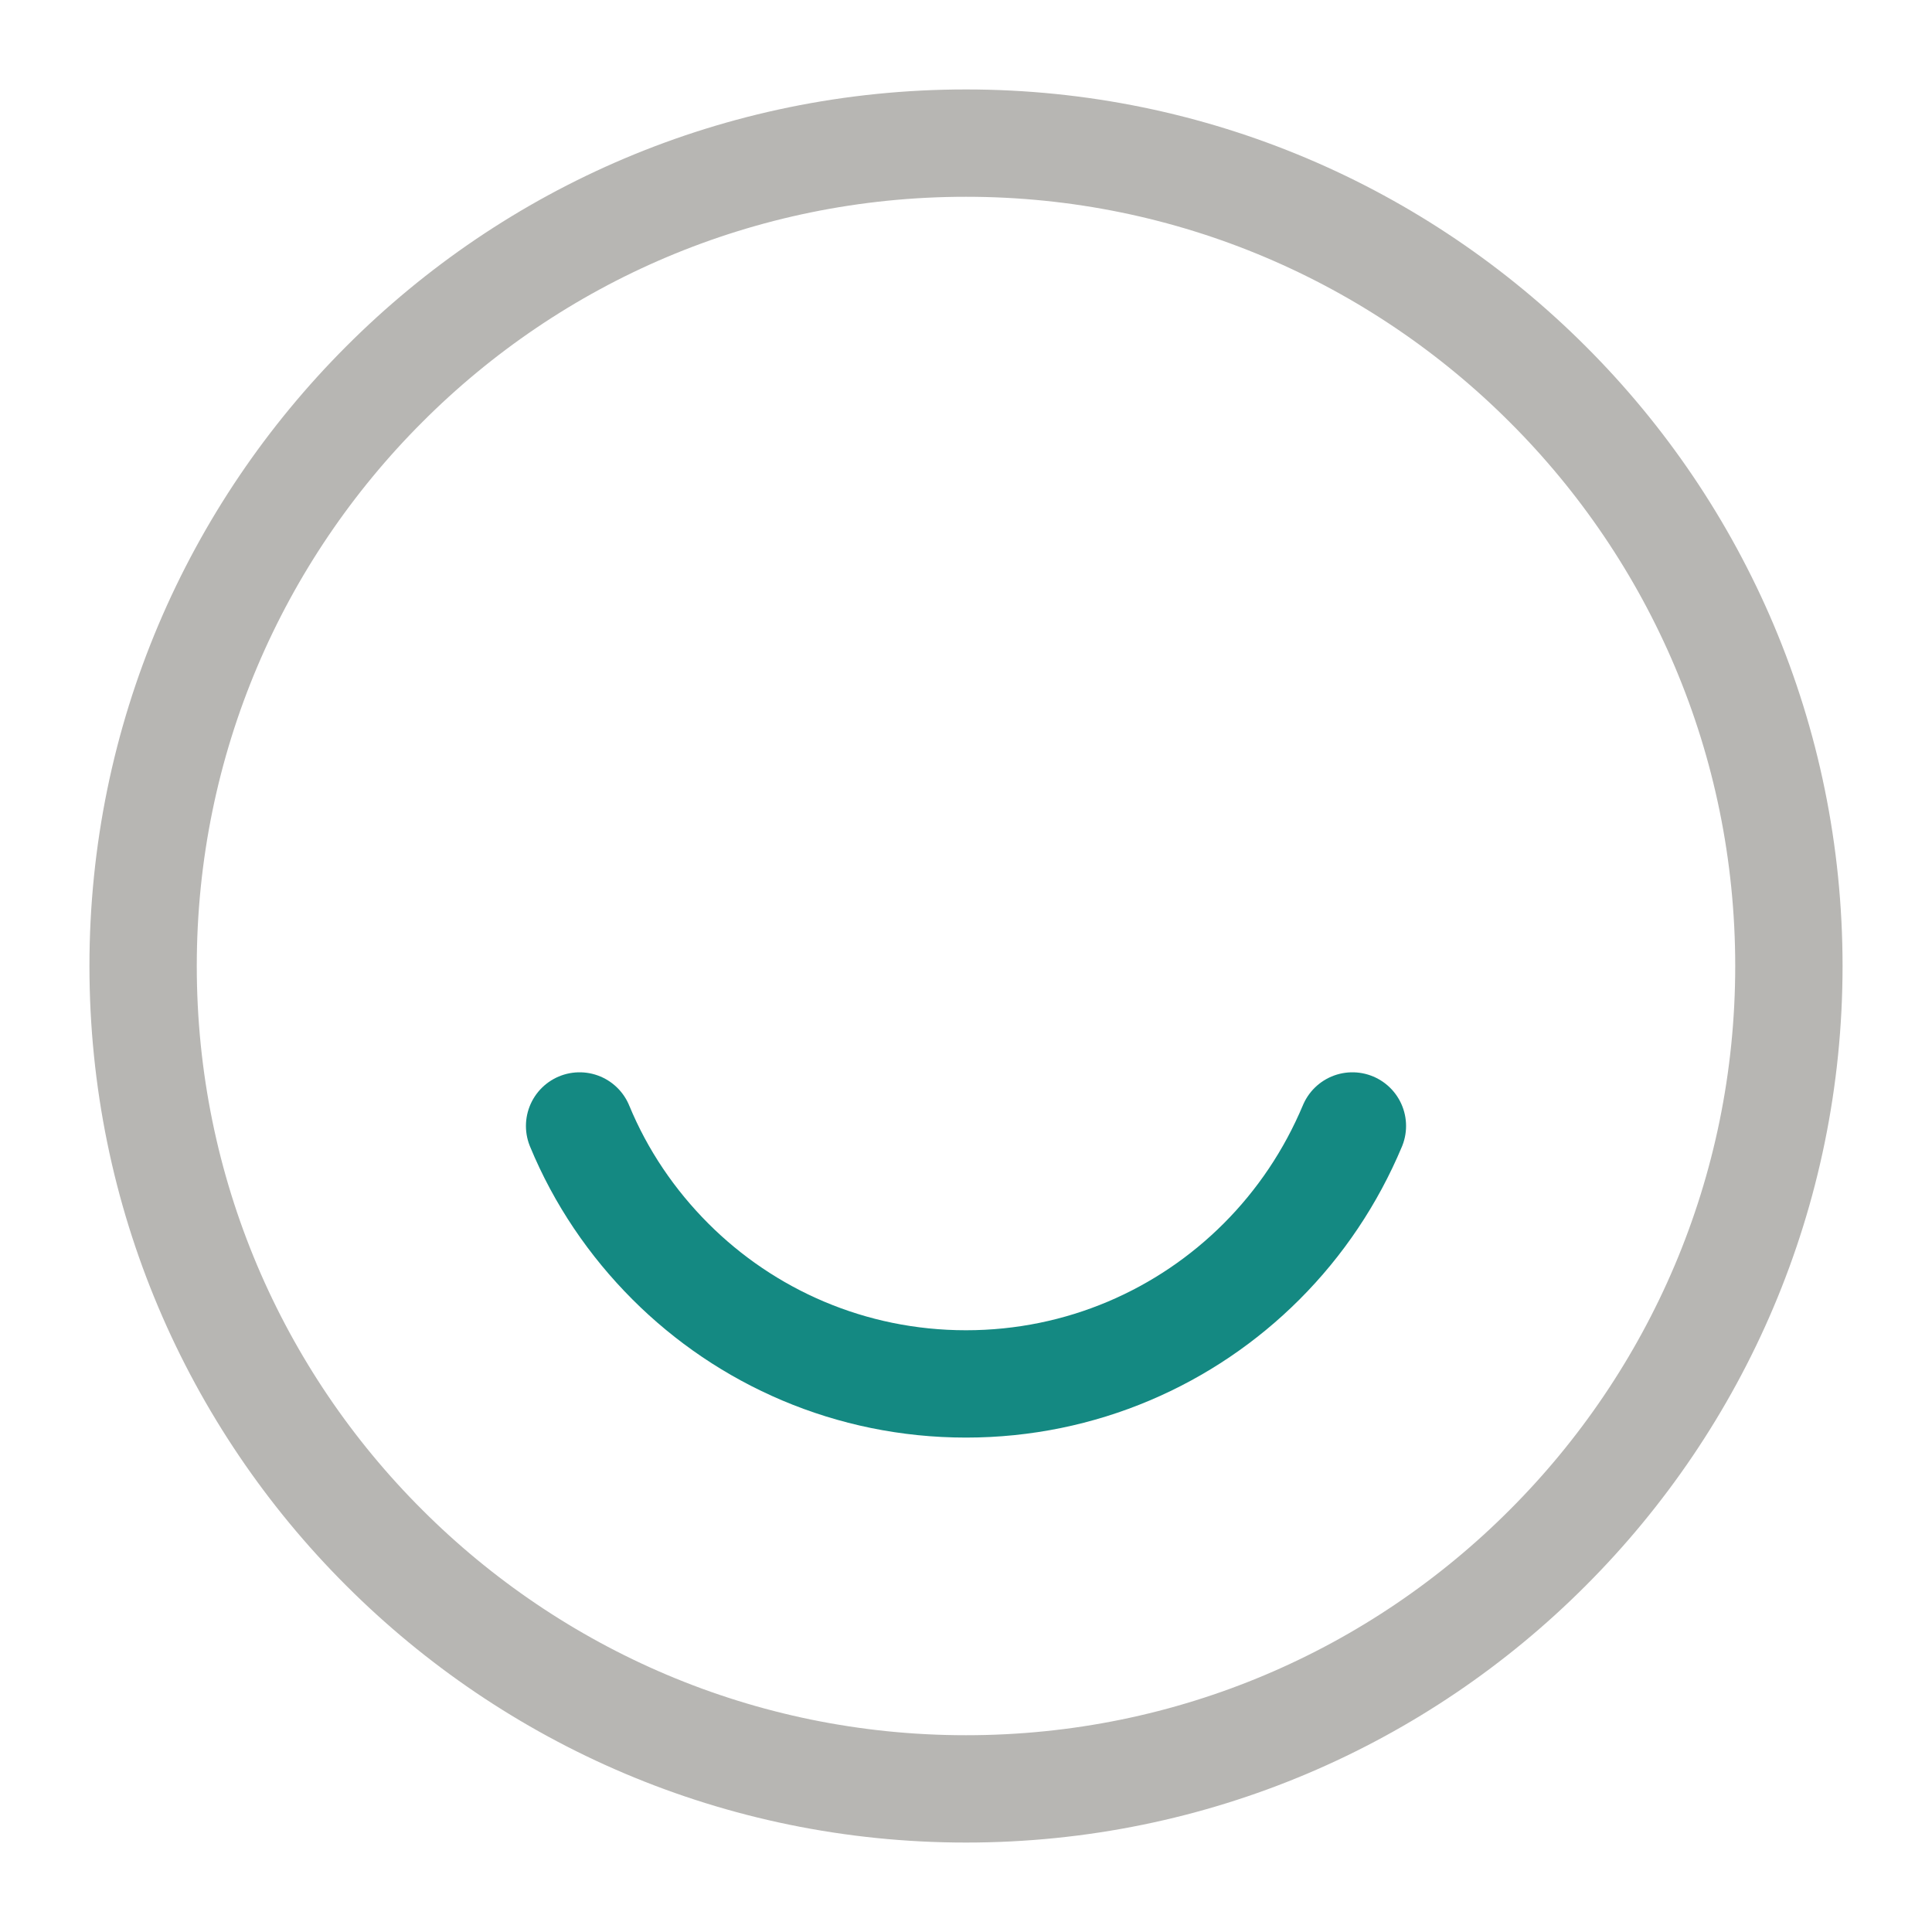
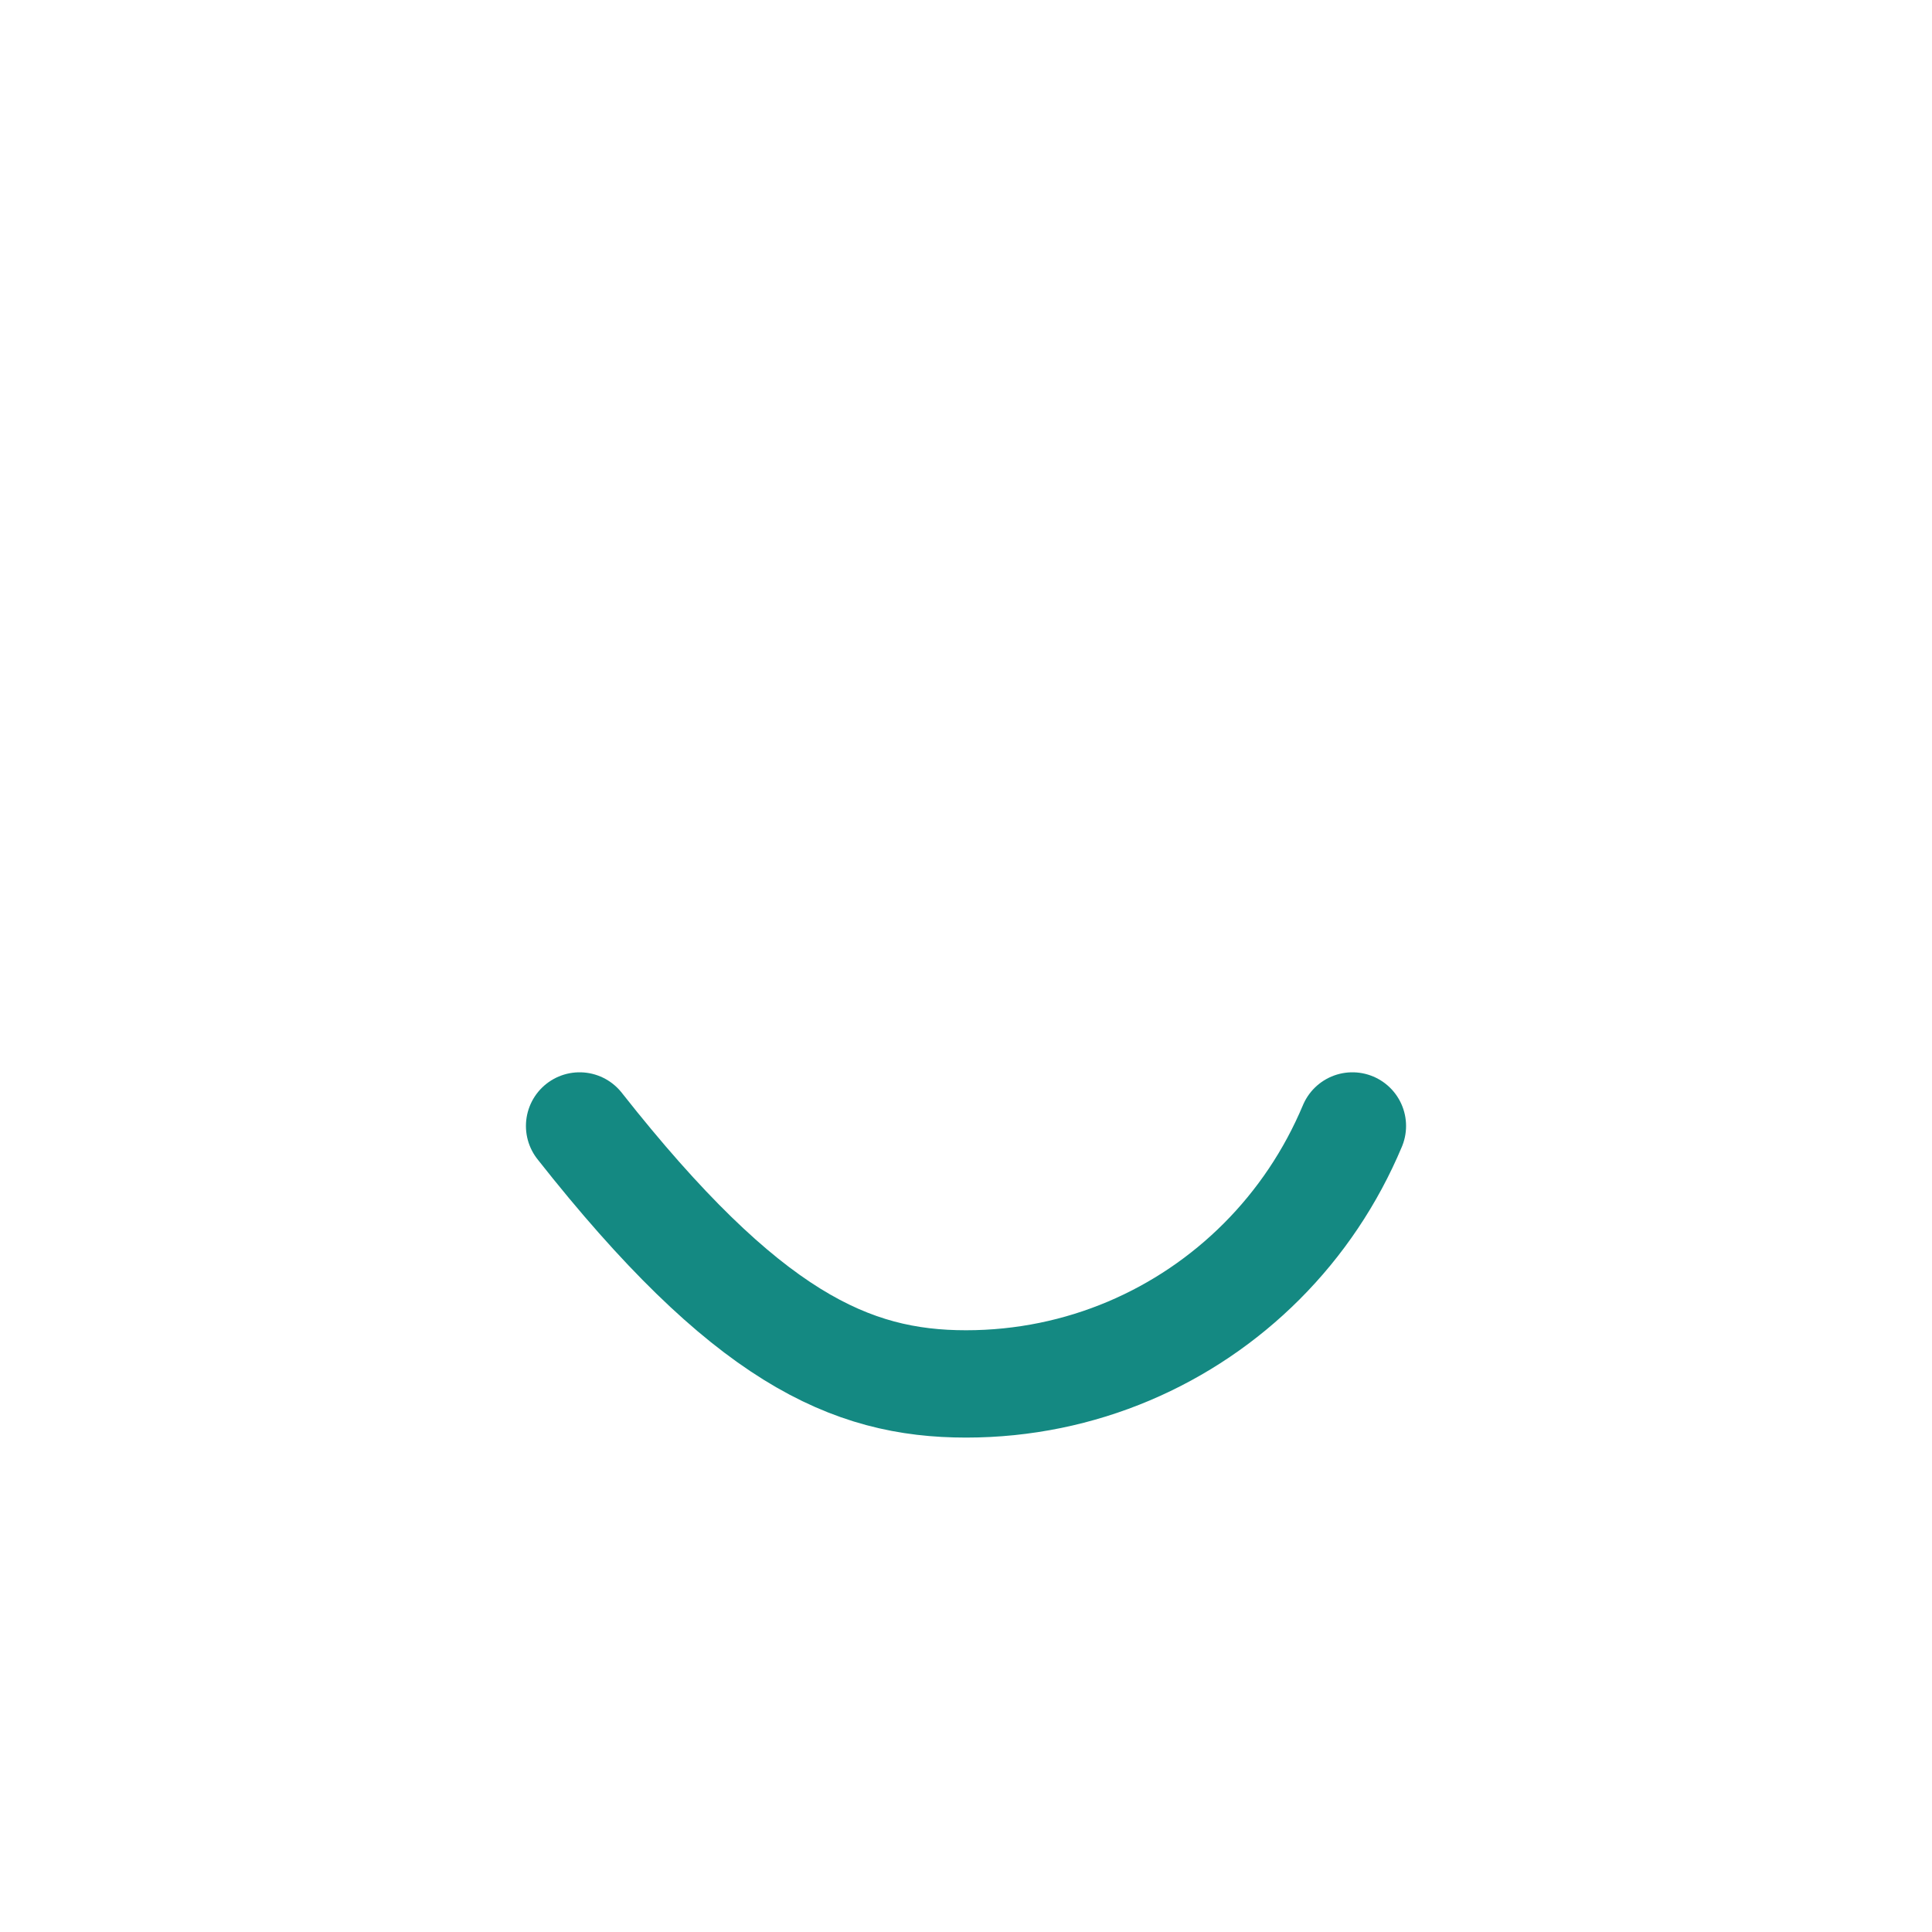
<svg xmlns="http://www.w3.org/2000/svg" width="54" height="54" viewBox="0 0 54 54" fill="none">
-   <path d="M50 27C50 20.65 47.43 14.9 43.26 10.74C39.1 6.58 33.35 4 27 4C20.65 4 14.9 6.57 10.74 10.74C6.58 14.9 4 20.65 4 27C4 33.35 6.57 39.1 10.74 43.26C14.9 47.42 20.65 50 27 50C33.35 50 39.1 47.43 43.26 43.26C47.42 39.1 50 33.35 50 27Z" stroke="#B7B6B3" stroke-width="3" stroke-linecap="round" stroke-linejoin="round" />
-   <path d="M16.2 31.471C16.79 32.901 17.66 34.181 18.74 35.261C20.85 37.371 23.77 38.681 27 38.681C30.23 38.681 33.15 37.371 35.26 35.261C36.34 34.181 37.2 32.901 37.8 31.471" stroke="#148982" stroke-width="3" stroke-linecap="round" stroke-linejoin="round" />
+   <path d="M16.2 31.471C20.85 37.371 23.77 38.681 27 38.681C30.23 38.681 33.15 37.371 35.26 35.261C36.34 34.181 37.2 32.901 37.8 31.471" stroke="#148982" stroke-width="3" stroke-linecap="round" stroke-linejoin="round" />
</svg>